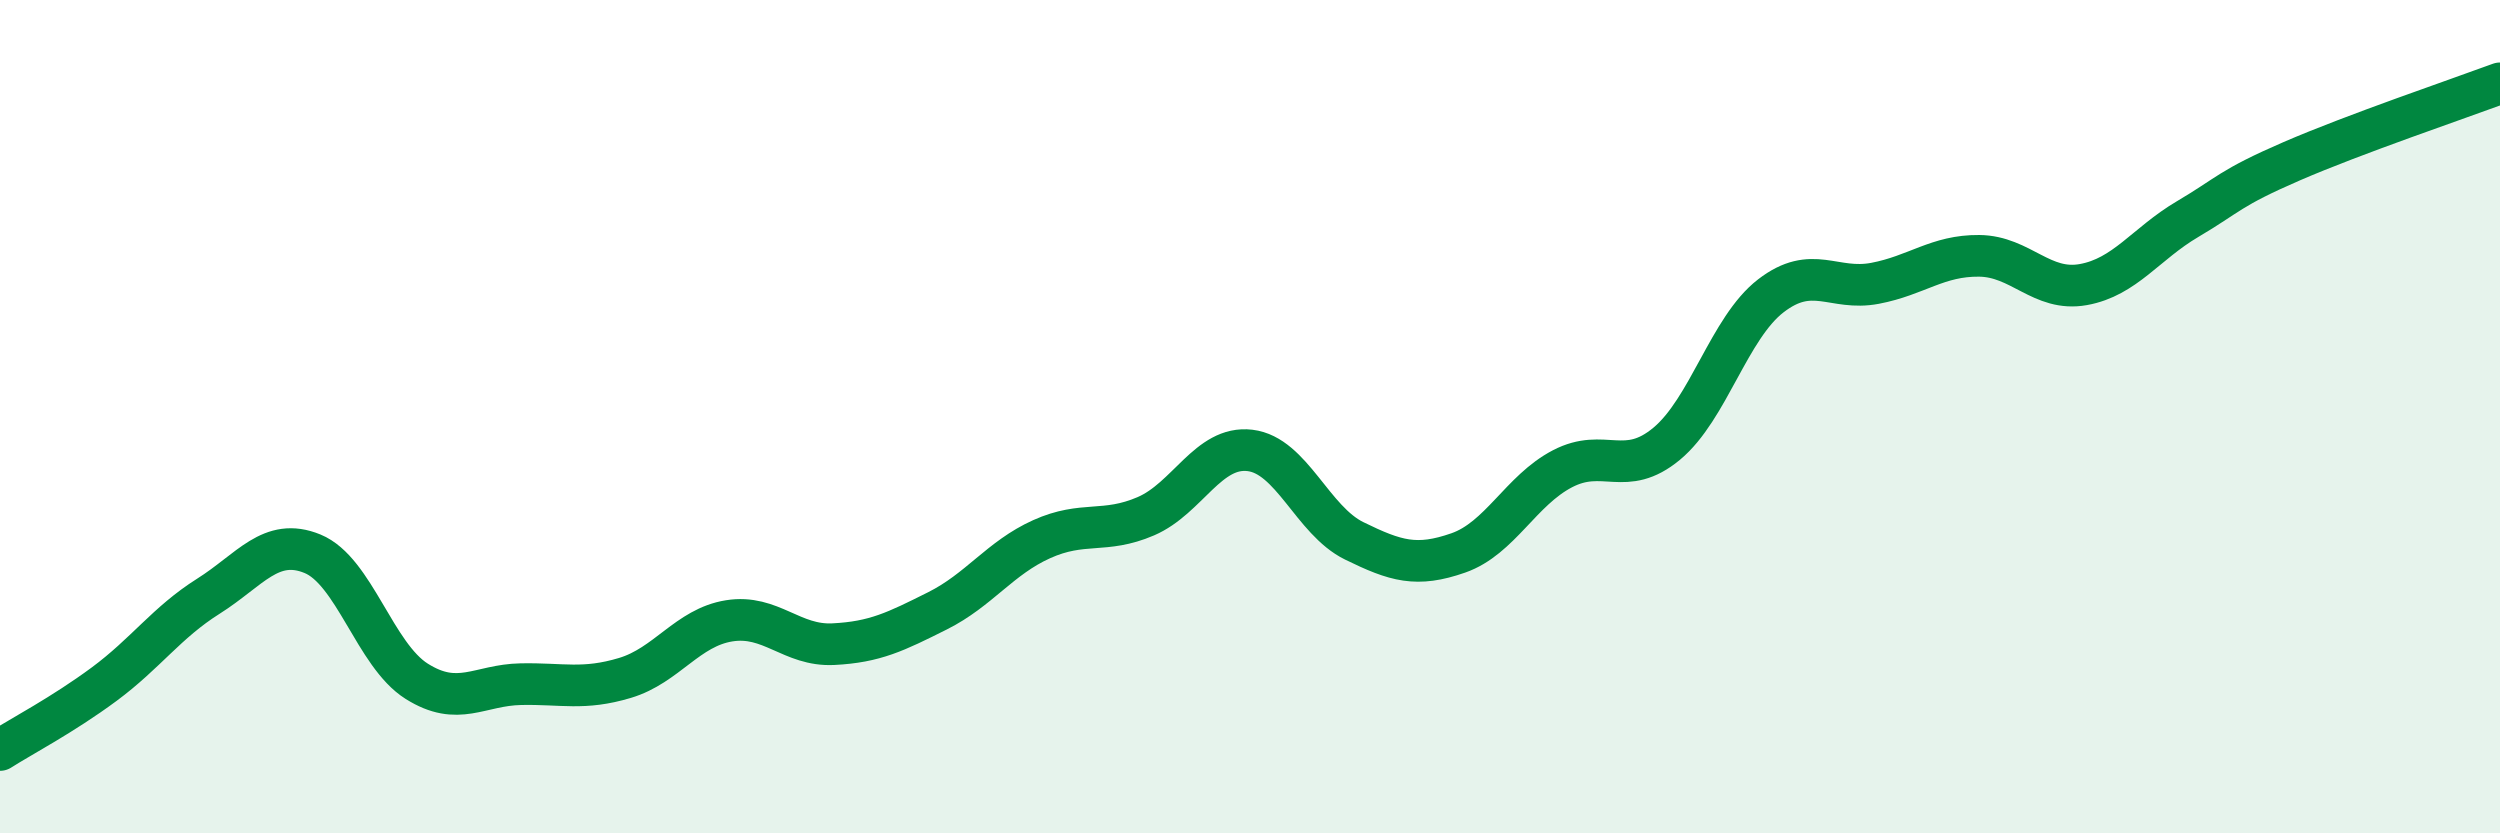
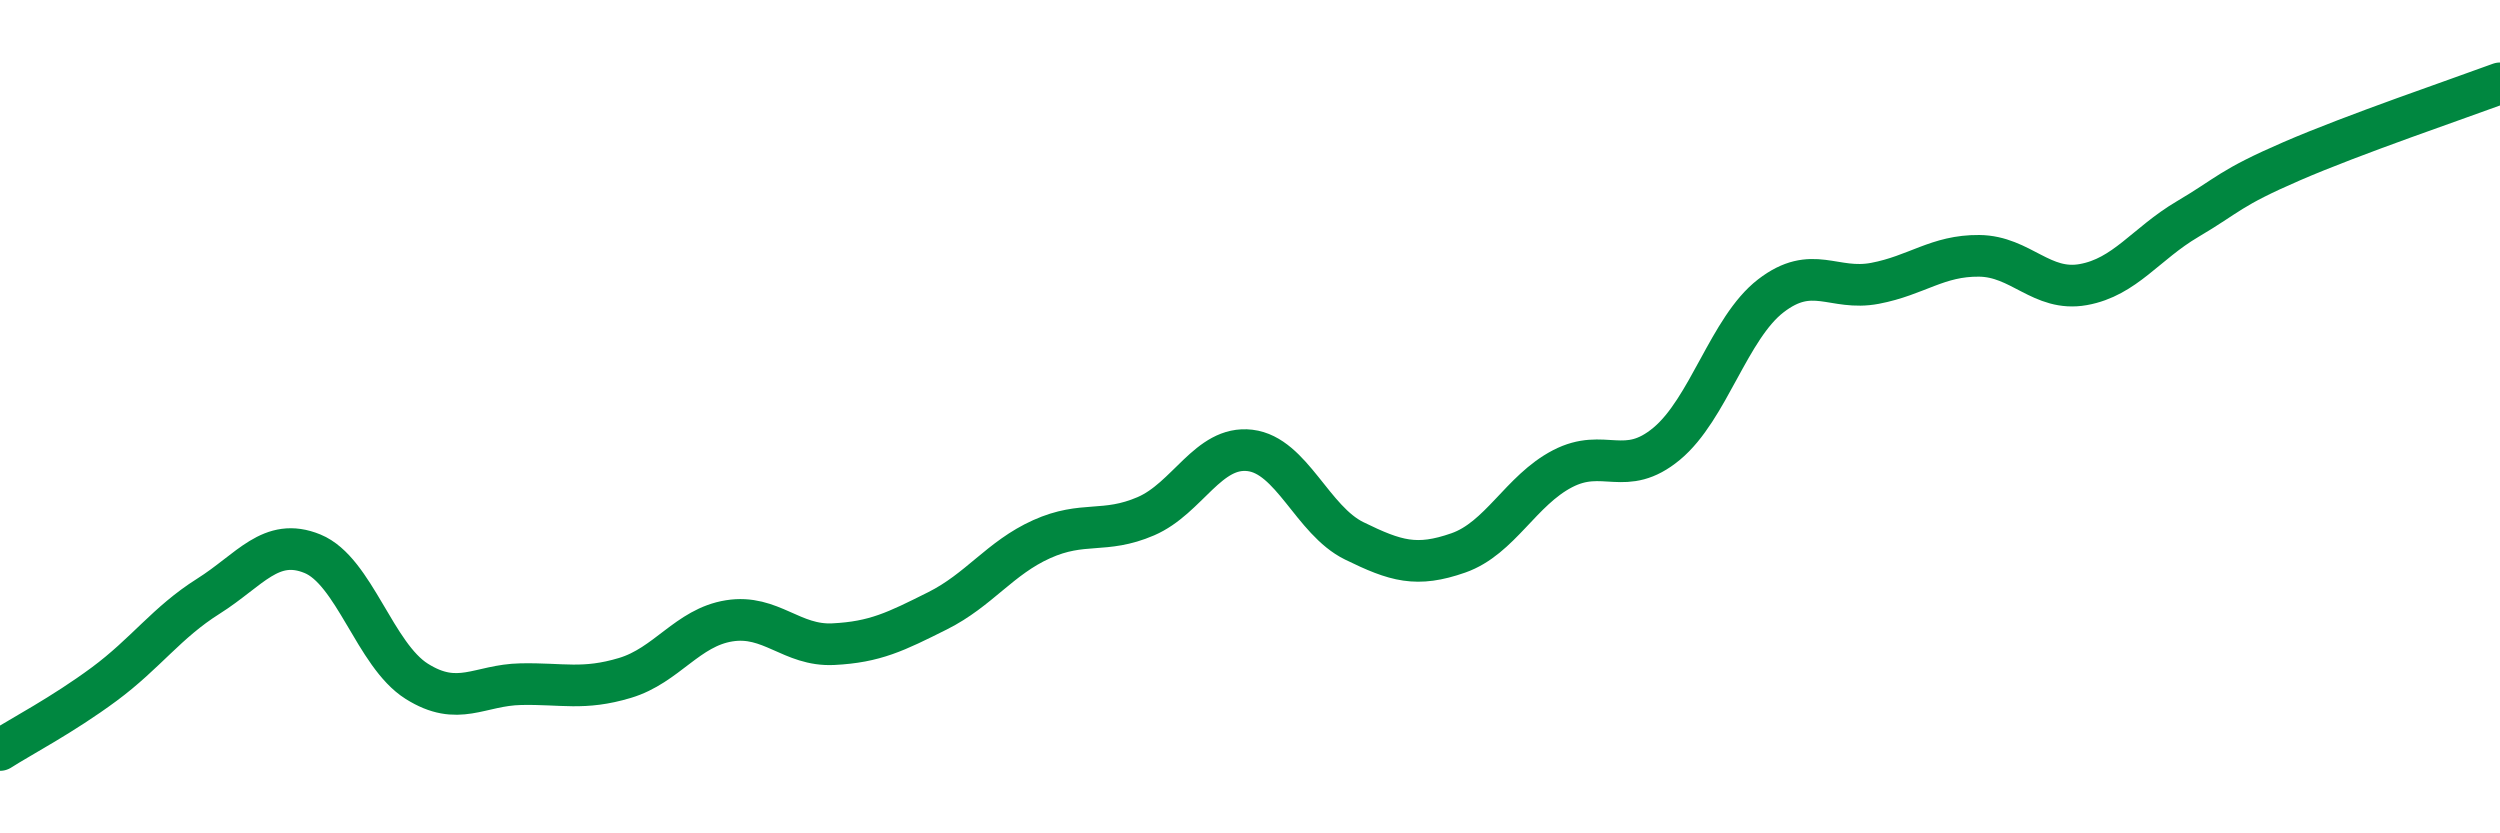
<svg xmlns="http://www.w3.org/2000/svg" width="60" height="20" viewBox="0 0 60 20">
-   <path d="M 0,18 C 0.5,17.68 1.5,17.16 2.5,16.42 C 3.5,15.68 4,14.94 5,14.31 C 6,13.68 6.5,12.88 7.5,13.29 C 8.5,13.7 9,15.72 10,16.35 C 11,16.98 11.5,16.44 12.5,16.42 C 13.5,16.4 14,16.57 15,16.27 C 16,15.97 16.5,15.06 17.5,14.9 C 18.5,14.74 19,15.51 20,15.46 C 21,15.41 21.5,15.16 22.5,14.66 C 23.5,14.16 24,13.39 25,12.94 C 26,12.49 26.5,12.82 27.5,12.39 C 28.5,11.96 29,10.69 30,10.81 C 31,10.93 31.5,12.49 32.5,12.98 C 33.5,13.47 34,13.62 35,13.27 C 36,12.92 36.5,11.77 37.5,11.25 C 38.5,10.73 39,11.48 40,10.65 C 41,9.82 41.5,7.87 42.5,7.1 C 43.5,6.33 44,6.99 45,6.8 C 46,6.61 46.5,6.13 47.5,6.14 C 48.5,6.15 49,7.01 50,6.83 C 51,6.65 51.5,5.85 52.5,5.26 C 53.5,4.67 53.5,4.52 55,3.87 C 56.5,3.22 59,2.37 60,2L60 20L0 20Z" fill="#008740" opacity="0.1" stroke-linecap="round" stroke-linejoin="round" />
  <path d="M 0,18 C 0.5,17.68 1.5,17.16 2.5,16.42 C 3.5,15.68 4,14.94 5,14.31 C 6,13.68 6.5,12.88 7.5,13.29 C 8.5,13.7 9,15.72 10,16.35 C 11,16.98 11.5,16.44 12.5,16.42 C 13.5,16.4 14,16.57 15,16.27 C 16,15.97 16.5,15.06 17.5,14.9 C 18.5,14.74 19,15.51 20,15.46 C 21,15.41 21.5,15.16 22.5,14.66 C 23.5,14.16 24,13.39 25,12.94 C 26,12.49 26.5,12.82 27.5,12.39 C 28.5,11.96 29,10.69 30,10.81 C 31,10.93 31.5,12.49 32.5,12.98 C 33.5,13.47 34,13.62 35,13.27 C 36,12.92 36.5,11.77 37.5,11.25 C 38.5,10.73 39,11.48 40,10.65 C 41,9.82 41.5,7.87 42.5,7.1 C 43.5,6.33 44,6.99 45,6.8 C 46,6.61 46.5,6.13 47.5,6.14 C 48.5,6.15 49,7.01 50,6.83 C 51,6.65 51.5,5.85 52.5,5.26 C 53.5,4.67 53.5,4.52 55,3.87 C 56.5,3.22 59,2.37 60,2" stroke="#008740" stroke-width="1" fill="none" stroke-linecap="round" stroke-linejoin="round" />
</svg>